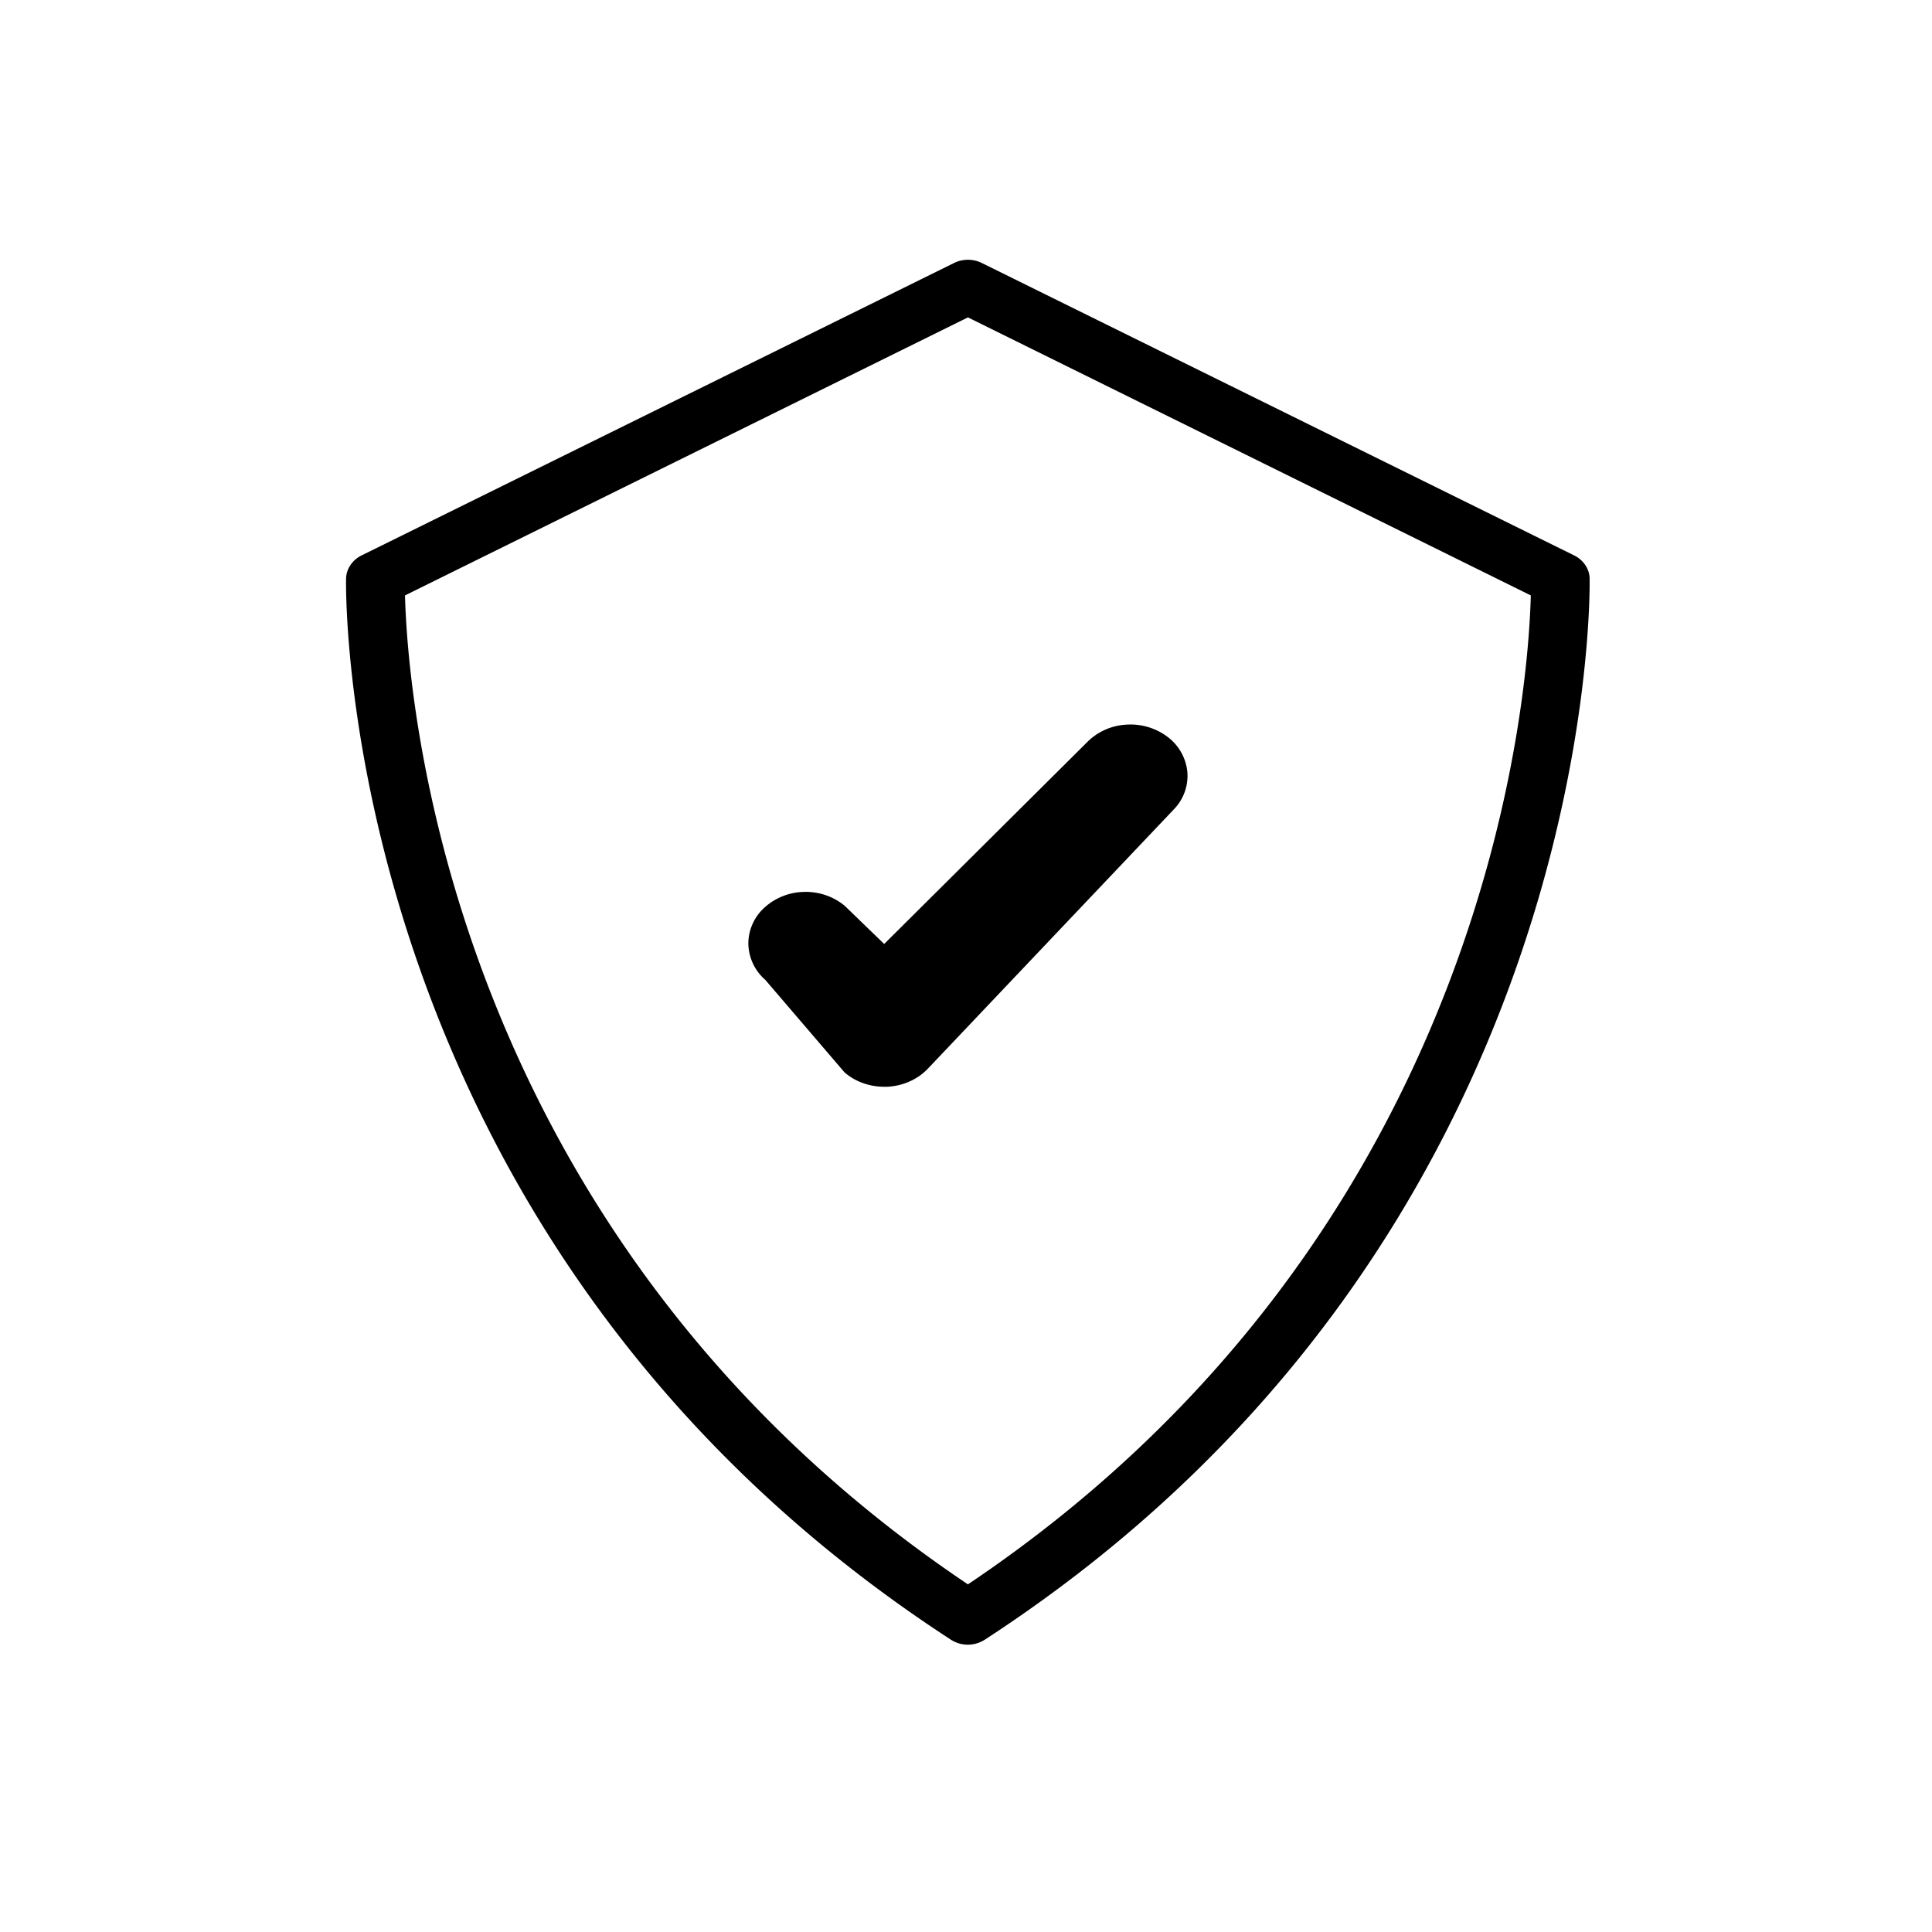
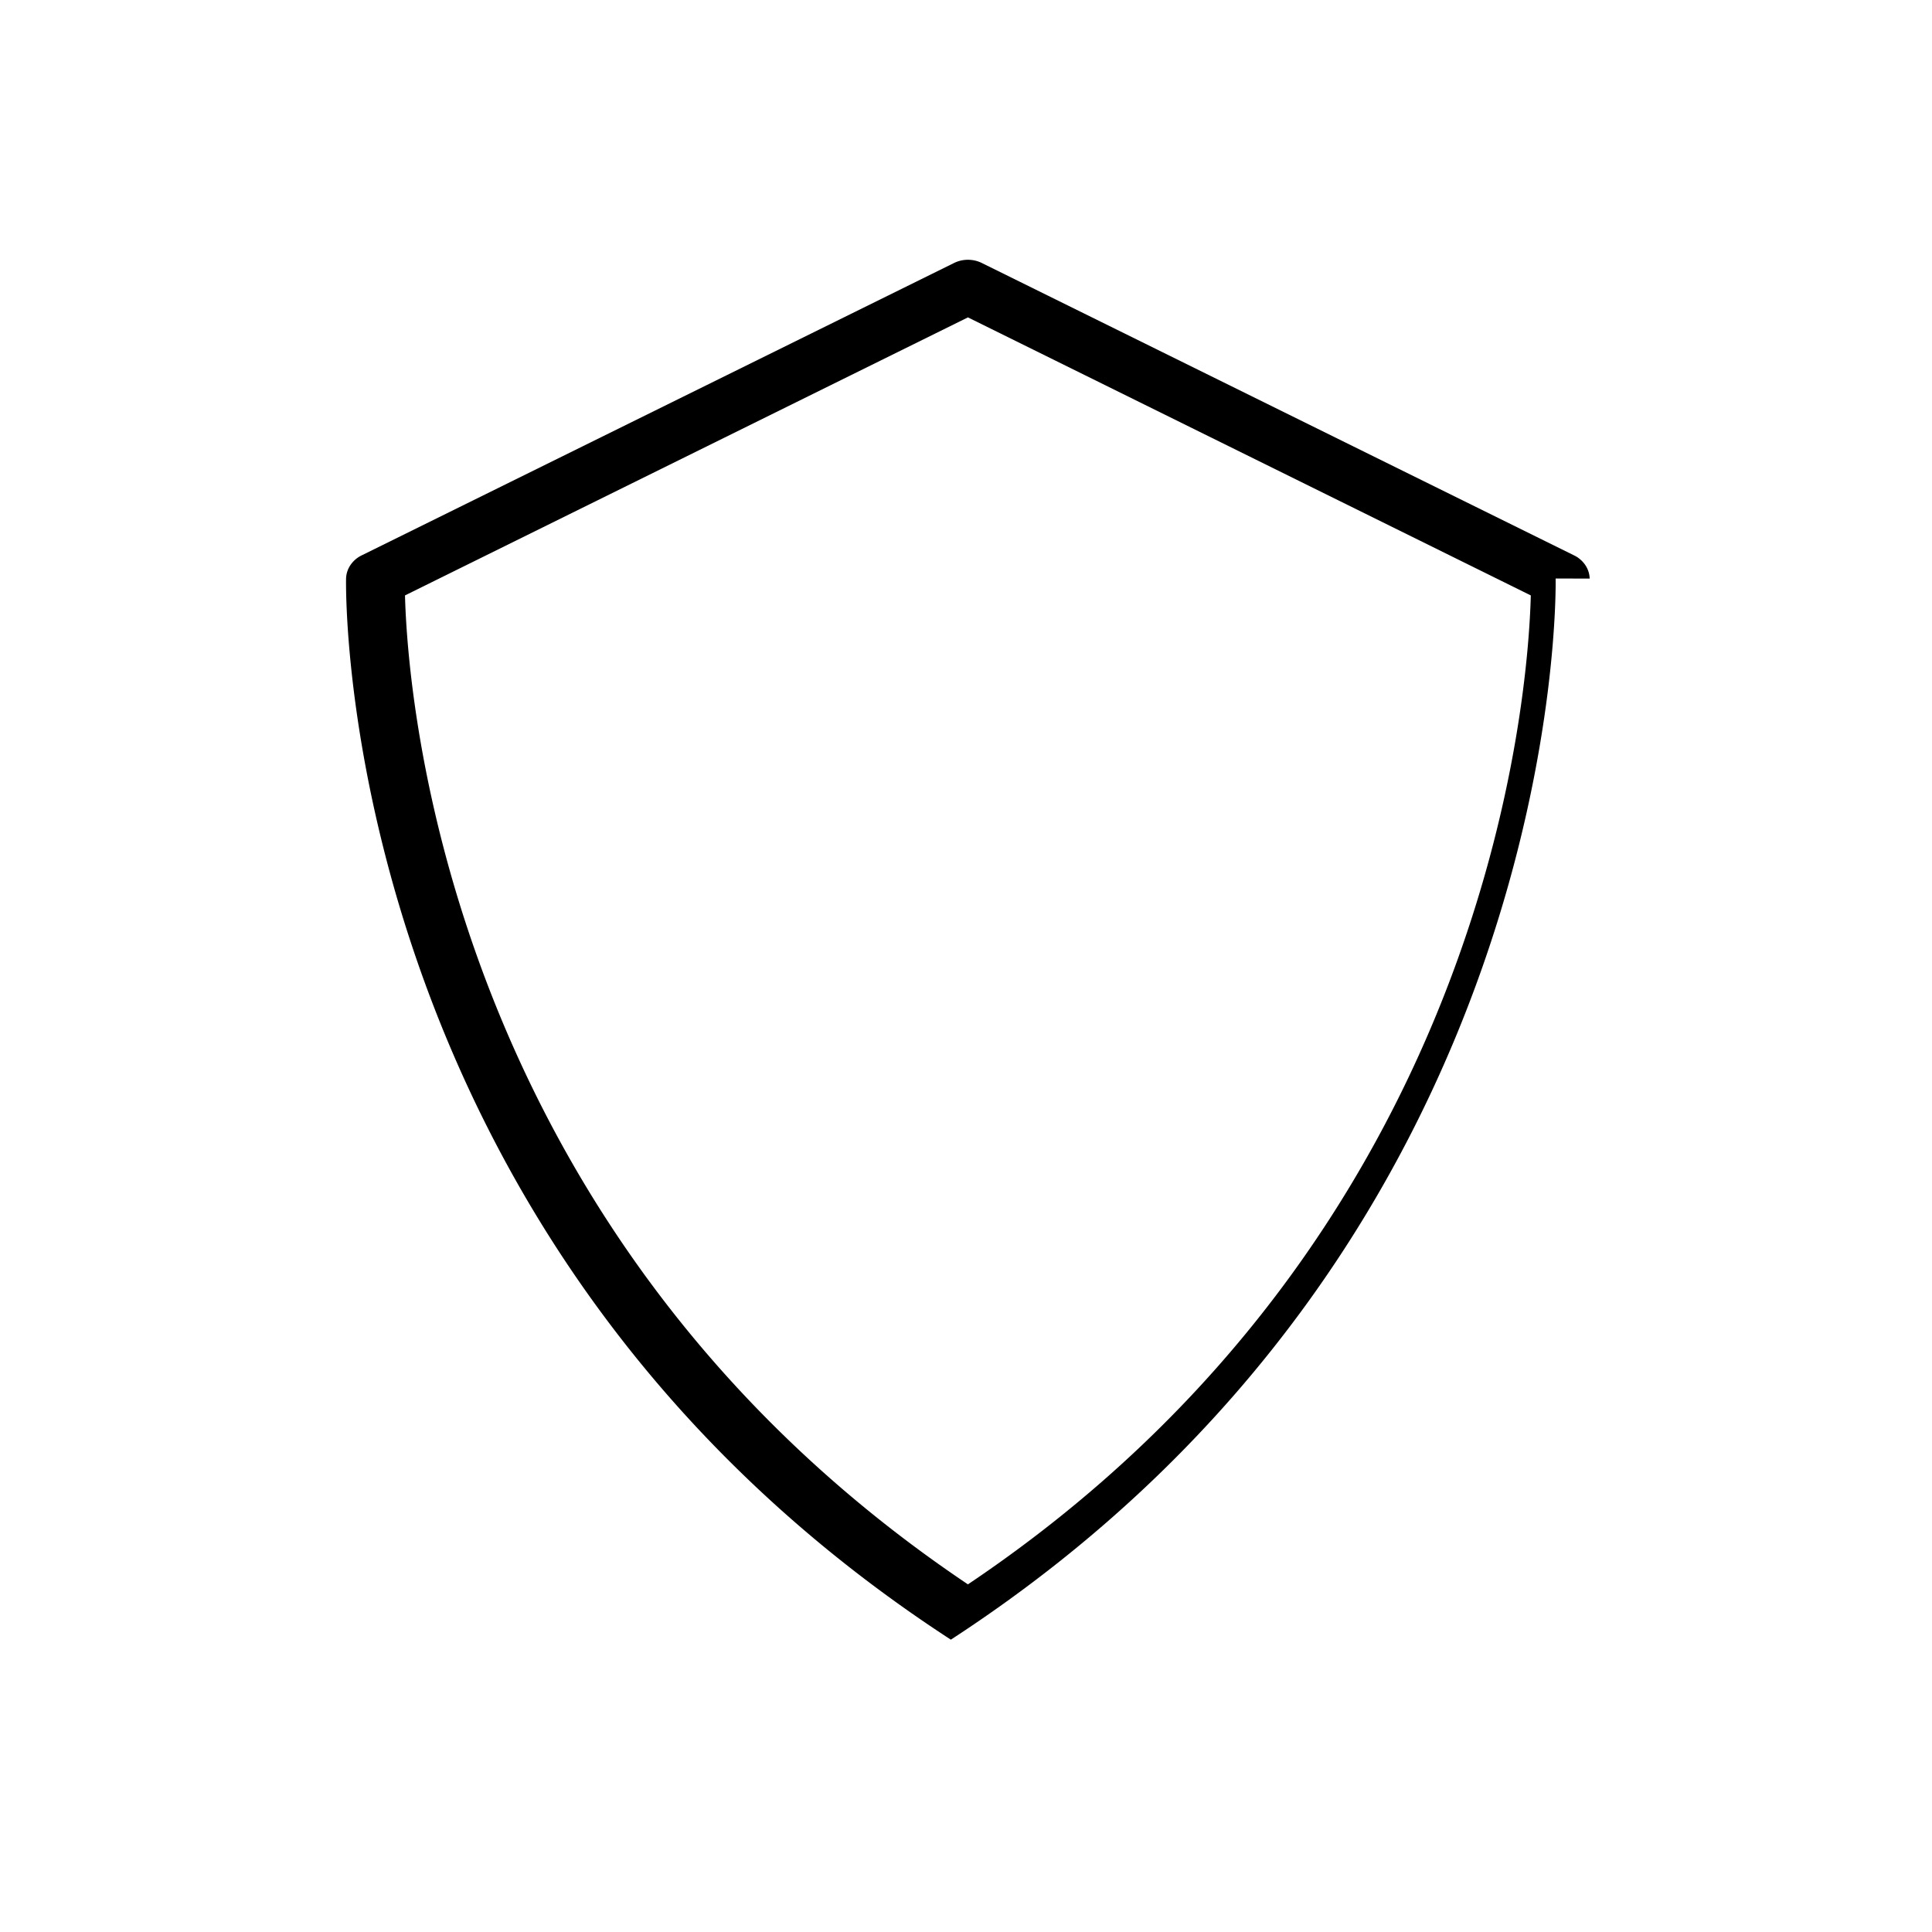
<svg xmlns="http://www.w3.org/2000/svg" viewBox="0 0 32 32">
-   <path d="M26.33 9.583a.42.42 0 00-.072-.223.472.472 0 00-.184-.16l-9.812-4.844a.523.523 0 00-.46 0L5.988 9.2a.472.472 0 00-.184.16.42.42 0 00-.072.223c-.003.11-.195 10.933 10.017 17.575a.518.518 0 00.563 0c10.21-6.643 10.02-17.467 10.017-17.576zM16.032 26.242C7.382 20.434 6.75 11.48 6.708 9.862l9.324-4.605 9.323 4.605c-.042 1.619-.674 10.572-9.323 16.38z" />
-   <path d="M13.988 15a1.012 1.012 0 00-.672-.227 1 1 0 00-.657.262.807.807 0 00-.264.6.812.812 0 00.28.594l1.314 1.534c.176.152.411.237.656.237h.048c.129-.006.255-.035.371-.087a.94.94 0 00.303-.211l4.079-4.3a.796.796 0 00.22-.62.826.826 0 00-.33-.579 1.02 1.02 0 00-.688-.2.989.989 0 00-.646.294l-3.357 3.338-.657-.635z" />
+   <path d="M26.33 9.583a.42.42 0 00-.072-.223.472.472 0 00-.184-.16l-9.812-4.844a.523.523 0 00-.46 0L5.988 9.2a.472.472 0 00-.184.16.42.42 0 00-.072.223c-.003.11-.195 10.933 10.017 17.575c10.21-6.643 10.02-17.467 10.017-17.576zM16.032 26.242C7.382 20.434 6.75 11.48 6.708 9.862l9.324-4.605 9.323 4.605c-.042 1.619-.674 10.572-9.323 16.38z" />
</svg>